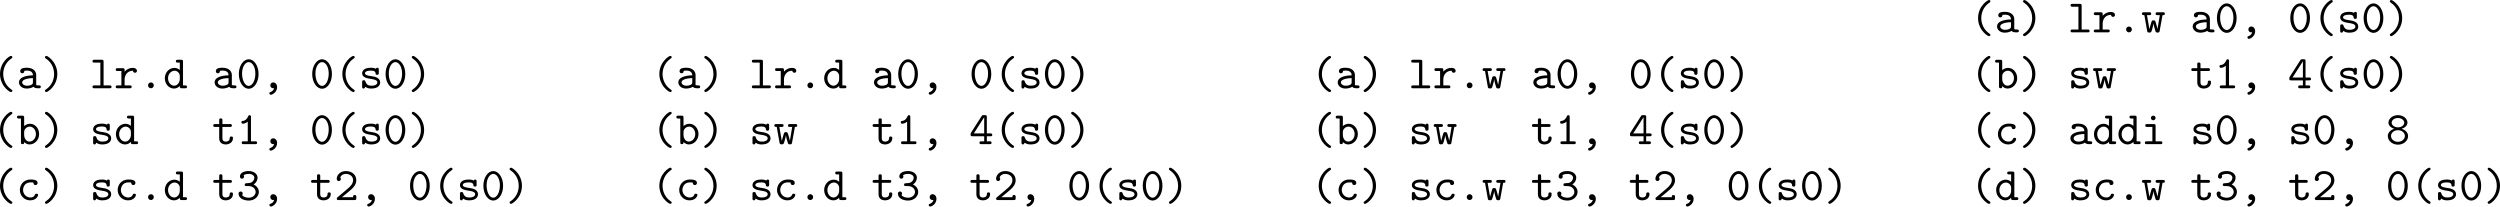
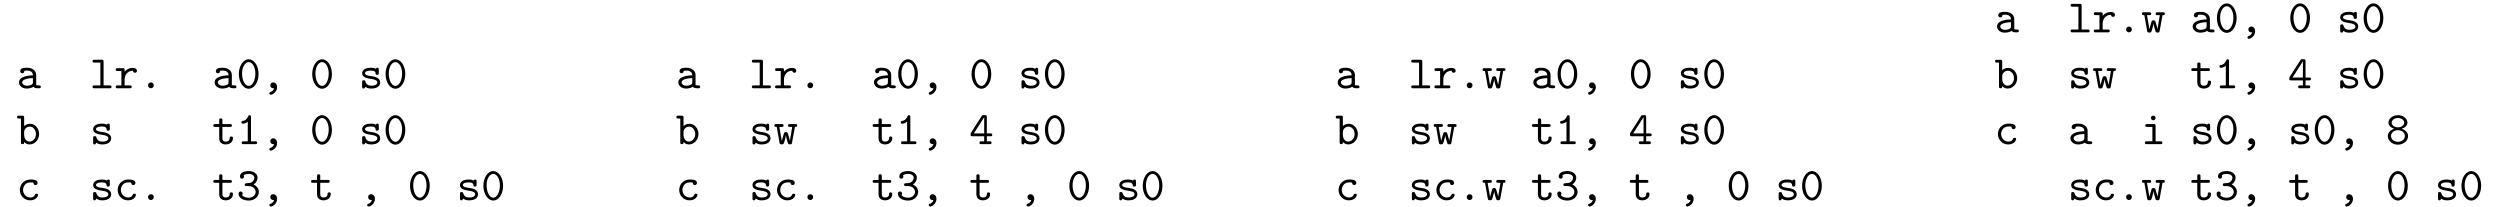
<svg xmlns="http://www.w3.org/2000/svg" xmlns:ns1="http://sodipodi.sourceforge.net/DTD/sodipodi-0.dtd" xmlns:ns2="http://www.inkscape.org/namespaces/inkscape" xmlns:xlink="http://www.w3.org/1999/xlink" width="534.711pt" height="44.178pt" viewBox="0 0 534.711 44.178" version="1.2" id="svg218" ns1:docname="memory_05_tmp.svg">
  <ns1:namedview id="namedview218" pagecolor="#ffffff" bordercolor="#000000" borderopacity="0.25" ns2:showpageshadow="2" ns2:pageopacity="0.0" ns2:pagecheckerboard="0" ns2:deskcolor="#d1d1d1" ns2:document-units="pt" />
  <defs id="defs21">
    <g id="g21">
      <symbol overflow="visible" id="glyph0-0">
-         <path style="stroke:none" d="" id="path1" />
-       </symbol>
+         </symbol>
      <symbol overflow="visible" id="glyph0-1">
-         <path style="stroke:none" d="m 4.359,0.531 c 0,-0.141 -0.078,-0.188 -0.25,-0.297 C 2.875,-0.609 2.406,-1.938 2.406,-3.047 c 0,-1 0.391,-2.391 1.719,-3.297 0.156,-0.109 0.234,-0.141 0.234,-0.297 0,-0.078 -0.047,-0.281 -0.312,-0.281 -0.281,0 -2.328,1.312 -2.328,3.875 0,1.188 0.469,2.078 0.812,2.578 0.531,0.734 1.281,1.281 1.516,1.281 0.266,0 0.312,-0.188 0.312,-0.281 z m 0,0" id="path2" />
-       </symbol>
+         </symbol>
      <symbol overflow="visible" id="glyph0-2">
        <path style="stroke:none" d="M 3.656,-0.312 C 3.875,-0.016 4.344,0 4.719,0 c 0.281,0 0.5,0 0.5,-0.312 0,-0.297 -0.25,-0.297 -0.391,-0.297 -0.422,0 -0.516,-0.047 -0.594,-0.078 v -2.156 c 0,-0.703 -0.547,-1.547 -1.984,-1.547 -0.422,0 -1.438,0 -1.438,0.734 0,0.297 0.203,0.453 0.438,0.453 0.156,0 0.438,-0.094 0.438,-0.453 0,-0.078 0.016,-0.094 0.219,-0.109 0.141,-0.016 0.266,-0.016 0.359,-0.016 0.75,0 1.266,0.312 1.266,1.016 -1.75,0.031 -2.984,0.531 -2.984,1.484 0,0.688 0.625,1.344 1.641,1.344 0.375,0 1,-0.078 1.469,-0.375 z m -0.125,-1.859 v 0.844 c 0,0.219 0,0.438 -0.375,0.609 -0.359,0.172 -0.812,0.172 -0.891,0.172 -0.625,0 -1.031,-0.344 -1.031,-0.734 0,-0.484 0.859,-0.859 2.297,-0.891 z m 0,0" id="path3" />
      </symbol>
      <symbol overflow="visible" id="glyph0-3">
-         <path style="stroke:none" d="m 3.516,-3.047 c 0,-1.188 -0.469,-2.094 -0.812,-2.578 -0.531,-0.734 -1.281,-1.297 -1.516,-1.297 -0.25,0 -0.312,0.203 -0.312,0.281 0,0.156 0.109,0.219 0.156,0.25 1.641,1.094 1.797,2.688 1.797,3.344 0,1 -0.375,2.375 -1.719,3.281 C 0.953,0.344 0.875,0.391 0.875,0.531 c 0,0.094 0.062,0.281 0.312,0.281 0.281,0 2.328,-1.312 2.328,-3.859 z m 0,0" id="path4" />
-       </symbol>
+         </symbol>
      <symbol overflow="visible" id="glyph0-4">
        <path style="stroke:none" d="m 2.953,-5.688 c 0,-0.297 -0.047,-0.406 -0.391,-0.406 H 0.984 c -0.156,0 -0.406,0 -0.406,0.312 0,0.297 0.266,0.297 0.406,0.297 h 1.281 v 4.875 h -1.281 c -0.156,0 -0.406,0 -0.406,0.312 C 0.578,0 0.844,0 0.984,0 H 4.25 c 0.156,0 0.406,0 0.406,-0.297 0,-0.312 -0.234,-0.312 -0.406,-0.312 H 2.953 Z m 0,0" id="path5" />
      </symbol>
      <symbol overflow="visible" id="glyph0-5">
        <path style="stroke:none" d="M 2.219,-1.859 C 2.219,-2.797 2.797,-3.75 4,-3.75 c 0.016,0.234 0.188,0.438 0.438,0.438 0.219,0 0.422,-0.156 0.422,-0.422 0,-0.203 -0.125,-0.625 -0.953,-0.625 -0.5,0 -1.141,0.188 -1.688,0.812 v -0.344 c 0,-0.312 -0.062,-0.406 -0.406,-0.406 H 0.719 c -0.156,0 -0.406,0 -0.406,0.297 0,0.312 0.25,0.312 0.406,0.312 h 0.812 v 3.078 h -0.812 c -0.156,0 -0.406,0 -0.406,0.297 C 0.312,0 0.562,0 0.719,0 H 3.312 c 0.156,0 0.422,0 0.422,-0.297 0,-0.312 -0.266,-0.312 -0.422,-0.312 H 2.219 Z m 0,0" id="path6" />
      </symbol>
      <symbol overflow="visible" id="glyph0-6">
        <path style="stroke:none" d="M 3.234,-0.625 C 3.234,-0.984 2.938,-1.25 2.625,-1.25 2.25,-1.25 2,-0.938 2,-0.625 2,-0.266 2.297,0 2.609,0 c 0.375,0 0.625,-0.312 0.625,-0.625 z m 0,0" id="path7" />
      </symbol>
      <symbol overflow="visible" id="glyph0-7">
-         <path style="stroke:none" d="m 3.562,-0.5 c 0,0.359 0,0.5 0.406,0.5 H 4.688 c 0.172,0 0.422,0 0.422,-0.312 0,-0.297 -0.266,-0.297 -0.406,-0.297 H 4.25 V -5.688 c 0,-0.297 -0.047,-0.406 -0.391,-0.406 H 3.125 c -0.156,0 -0.406,0 -0.406,0.312 0,0.297 0.266,0.297 0.406,0.297 H 3.562 V -3.906 C 3.234,-4.203 2.828,-4.359 2.406,-4.359 c -1.094,0 -2.047,0.953 -2.047,2.219 0,1.234 0.891,2.203 1.953,2.203 0.562,0 0.984,-0.266 1.25,-0.562 z m 0,-2.141 V -1.938 c 0,0.562 -0.438,1.391 -1.203,1.391 -0.719,0 -1.312,-0.703 -1.312,-1.594 C 1.047,-3.094 1.75,-3.75 2.438,-3.75 c 0.641,0 1.125,0.562 1.125,1.109 z m 0,0" id="path8" />
-       </symbol>
+         </symbol>
      <symbol overflow="visible" id="glyph0-8">
        <path style="stroke:none" d="m 4.719,-3.047 c 0,-1.844 -1.016,-3.156 -2.109,-3.156 C 1.5,-6.203 0.5,-4.859 0.5,-3.047 c 0,1.844 1.016,3.156 2.109,3.156 1.125,0 2.109,-1.328 2.109,-3.156 z M 2.609,-0.5 C 1.828,-0.5 1.188,-1.672 1.188,-3.156 c 0,-1.453 0.688,-2.438 1.422,-2.438 0.734,0 1.422,0.984 1.422,2.438 0,1.484 -0.641,2.656 -1.422,2.656 z m 0,0" id="path9" />
      </symbol>
      <symbol overflow="visible" id="glyph0-9">
        <path style="stroke:none" d="M 2.812,-0.031 C 2.656,0.594 2.188,0.75 2.078,0.781 1.969,0.812 1.797,0.875 1.797,1.062 c 0,0.156 0.141,0.328 0.312,0.328 0.328,0 1.344,-0.547 1.344,-1.641 0,-0.609 -0.391,-1 -0.828,-1 C 2.219,-1.25 2,-0.953 2,-0.625 2,-0.25 2.281,0 2.609,0 c 0.062,0 0.125,-0.016 0.203,-0.031 z m 0,0" id="path10" />
      </symbol>
      <symbol overflow="visible" id="glyph0-10">
        <path style="stroke:none" d="M 2.969,-2.547 C 2.734,-2.578 2.547,-2.609 2.297,-2.656 2,-2.703 1.328,-2.828 1.328,-3.203 c 0,-0.266 0.312,-0.578 1.266,-0.578 0.828,0 0.969,0.297 1,0.562 0,0.172 0.031,0.344 0.328,0.344 0.359,0 0.359,-0.219 0.359,-0.422 v -0.688 c 0,-0.156 0,-0.406 -0.297,-0.406 -0.25,0 -0.281,0.141 -0.312,0.219 -0.438,-0.219 -0.875,-0.219 -1.062,-0.219 -1.656,0 -1.891,0.828 -1.891,1.188 0,0.906 1.047,1.078 1.969,1.219 0.484,0.078 1.281,0.203 1.281,0.734 0,0.375 -0.375,0.703 -1.281,0.703 -0.469,0 -1.016,-0.109 -1.266,-0.891 -0.062,-0.172 -0.094,-0.281 -0.359,-0.281 -0.344,0 -0.344,0.203 -0.344,0.406 v 0.969 c 0,0.156 0,0.406 0.297,0.406 0.094,0 0.25,-0.016 0.375,-0.375 0.484,0.359 1.016,0.375 1.297,0.375 1.562,0 1.891,-0.828 1.891,-1.312 0,-1.031 -1.281,-1.25 -1.609,-1.297 z m 0,0" id="path11" />
      </symbol>
      <symbol overflow="visible" id="glyph0-11">
        <path style="stroke:none" d="m 1.656,-3.875 v -1.812 c 0,-0.297 -0.062,-0.406 -0.406,-0.406 H 0.531 c -0.156,0 -0.406,0 -0.406,0.312 0,0.297 0.25,0.297 0.391,0.297 H 0.969 V -0.406 C 0.969,-0.203 0.969,0 1.312,0 1.656,0 1.656,-0.203 1.656,-0.453 2.062,-0.031 2.5,0.062 2.812,0.062 c 1.078,0 2.047,-0.953 2.047,-2.219 0,-1.219 -0.875,-2.203 -1.938,-2.203 C 2.438,-4.359 2,-4.172 1.656,-3.875 Z m 0,1.969 V -2.625 c 0,-0.594 0.578,-1.125 1.203,-1.125 0.734,0 1.312,0.734 1.312,1.594 0,0.953 -0.688,1.609 -1.391,1.609 -0.781,0 -1.125,-0.875 -1.125,-1.359 z m 0,0" id="path12" />
      </symbol>
      <symbol overflow="visible" id="glyph0-12">
        <path style="stroke:none" d="m 2.219,-3.688 h 1.625 c 0.156,0 0.406,0 0.406,-0.297 0,-0.312 -0.25,-0.312 -0.406,-0.312 h -1.625 v -0.812 c 0,-0.188 0,-0.406 -0.344,-0.406 -0.344,0 -0.344,0.203 -0.344,0.406 v 0.812 h -0.875 c -0.156,0 -0.406,0 -0.406,0.312 0,0.297 0.25,0.297 0.391,0.297 H 1.531 V -1.25 c 0,0.953 0.672,1.312 1.406,1.312 0.734,0 1.531,-0.438 1.531,-1.312 0,-0.188 0,-0.391 -0.344,-0.391 -0.328,0 -0.344,0.203 -0.344,0.375 0,0.625 -0.578,0.719 -0.797,0.719 -0.766,0 -0.766,-0.516 -0.766,-0.766 z m 0,0" id="path13" />
      </symbol>
      <symbol overflow="visible" id="glyph0-13">
        <path style="stroke:none" d="m 3.094,-5.797 c 0,-0.156 0,-0.406 -0.297,-0.406 -0.188,0 -0.25,0.125 -0.297,0.234 C 2.125,-5.109 1.609,-5 1.422,-4.984 c -0.172,0.016 -0.375,0.031 -0.375,0.312 0,0.25 0.172,0.297 0.328,0.297 0.188,0 0.594,-0.062 1.031,-0.438 v 4.203 H 1.5 c -0.156,0 -0.391,0 -0.391,0.312 C 1.109,0 1.359,0 1.5,0 H 4 c 0.156,0 0.406,0 0.406,-0.297 0,-0.312 -0.234,-0.312 -0.406,-0.312 H 3.094 Z m 0,0" id="path14" />
      </symbol>
      <symbol overflow="visible" id="glyph0-14">
        <path style="stroke:none" d="m 4.641,-1.094 c 0,-0.266 -0.281,-0.266 -0.344,-0.266 -0.156,0 -0.266,0.016 -0.328,0.219 -0.062,0.125 -0.25,0.594 -0.984,0.594 -0.844,0 -1.562,-0.703 -1.562,-1.609 0,-0.469 0.266,-1.625 1.625,-1.625 0.203,0 0.594,0 0.594,0.094 0.016,0.344 0.203,0.484 0.438,0.484 0.234,0 0.453,-0.172 0.453,-0.453 0,-0.734 -1.047,-0.734 -1.484,-0.734 -1.719,0 -2.312,1.359 -2.312,2.234 0,1.203 0.938,2.219 2.188,2.219 1.391,0 1.719,-0.984 1.719,-1.156 z m 0,0" id="path15" />
      </symbol>
      <symbol overflow="visible" id="glyph0-15">
        <path style="stroke:none" d="M 3.656,-3.328 C 4.219,-3.688 4.5,-4.25 4.5,-4.797 c 0,-0.734 -0.734,-1.406 -1.875,-1.406 -1.203,0 -1.891,0.484 -1.891,1.172 0,0.328 0.25,0.469 0.438,0.469 0.219,0 0.438,-0.172 0.438,-0.453 0,-0.141 -0.047,-0.234 -0.078,-0.266 0.297,-0.312 1.016,-0.312 1.094,-0.312 0.688,0 1.188,0.359 1.188,0.812 0,0.297 -0.156,0.641 -0.422,0.859 C 3.078,-3.656 2.828,-3.641 2.469,-3.625 1.891,-3.578 1.75,-3.578 1.75,-3.297 c 0,0.312 0.234,0.312 0.391,0.312 h 0.469 c 0.984,0 1.484,0.672 1.484,1.25 C 4.094,-1.125 3.531,-0.5 2.625,-0.5 2.234,-0.5 1.469,-0.609 1.203,-1.078 1.25,-1.125 1.328,-1.188 1.328,-1.391 c 0,-0.234 -0.188,-0.438 -0.438,-0.438 -0.234,0 -0.453,0.156 -0.453,0.469 0,0.891 0.969,1.469 2.188,1.469 1.312,0 2.156,-0.922 2.156,-1.844 0,-0.703 -0.469,-1.297 -1.125,-1.594 z m 0,0" id="path16" />
      </symbol>
      <symbol overflow="visible" id="glyph0-16">
-         <path style="stroke:none" d="M 0.672,-0.578 C 0.578,-0.5 0.516,-0.453 0.516,-0.312 0.516,0 0.766,0 0.922,0 H 4.312 c 0.328,0 0.391,-0.094 0.391,-0.406 v -0.266 c 0,-0.188 0,-0.406 -0.344,-0.406 -0.344,0 -0.344,0.188 -0.344,0.469 h -2.375 c 0.594,-0.5 1.547,-1.25 1.984,-1.656 0.625,-0.562 1.078,-1.188 1.078,-1.984 0,-1.203 -1,-1.953 -2.219,-1.953 -1.172,0 -1.969,0.812 -1.969,1.672 0,0.359 0.281,0.469 0.453,0.469 0.203,0 0.438,-0.172 0.438,-0.438 0,-0.125 -0.047,-0.25 -0.141,-0.328 0.156,-0.453 0.625,-0.766 1.172,-0.766 0.812,0 1.578,0.453 1.578,1.344 0,0.688 -0.484,1.266 -1.141,1.812 z m 0,0" id="path17" />
-       </symbol>
+         </symbol>
      <symbol overflow="visible" id="glyph0-17">
        <path style="stroke:none" d="m 4.562,-3.688 c 0.297,0 0.5,0 0.5,-0.312 0,-0.297 -0.234,-0.297 -0.422,-0.297 H 3.5 c -0.188,0 -0.422,0 -0.422,0.297 0,0.312 0.234,0.312 0.422,0.312 h 0.484 l -0.5,2.969 C 3.438,-0.984 3.312,-1.438 3.188,-1.844 3.016,-2.469 2.984,-2.578 2.625,-2.578 c -0.094,0 -0.281,0 -0.391,0.219 -0.031,0.062 -0.438,1.438 -0.469,1.641 H 1.75 L 1.234,-3.688 H 1.719 c 0.188,0 0.422,0 0.422,-0.297 0,-0.312 -0.234,-0.312 -0.422,-0.312 H 0.578 c -0.172,0 -0.422,0 -0.422,0.297 0,0.312 0.219,0.312 0.516,0.312 l 0.594,3.344 c 0.047,0.234 0.062,0.391 0.469,0.391 0.406,0 0.422,-0.094 0.609,-0.703 0.25,-0.875 0.266,-1.016 0.281,-1.234 H 2.641 C 2.688,-1.375 3.062,-0.203 3.094,-0.125 c 0.125,0.172 0.312,0.172 0.422,0.172 0.375,0 0.406,-0.172 0.438,-0.391 z m 0,0" id="path18" />
      </symbol>
      <symbol overflow="visible" id="glyph0-18">
        <path style="stroke:none" d="M 0.375,-2.438 C 0.297,-2.297 0.297,-2.281 0.297,-2.078 0.297,-1.75 0.375,-1.688 0.688,-1.688 h 2.516 v 1.078 h -0.625 c -0.156,0 -0.391,0 -0.391,0.312 C 2.188,0 2.438,0 2.578,0 H 4.375 c 0.156,0 0.406,0 0.406,-0.297 0,-0.312 -0.25,-0.312 -0.406,-0.312 H 3.766 V -1.688 H 4.531 c 0.156,0 0.406,0 0.406,-0.297 0,-0.312 -0.25,-0.312 -0.406,-0.312 H 3.766 v -3.5 c 0,-0.328 -0.078,-0.406 -0.422,-0.406 H 3.078 c -0.25,0 -0.297,0 -0.422,0.203 z m 0.609,0.141 2.219,-3.469 v 3.469 z m 0,0" id="path19" />
      </symbol>
      <symbol overflow="visible" id="glyph0-19">
        <path style="stroke:none" d="m 3.078,-3.891 c 0,-0.312 -0.062,-0.406 -0.391,-0.406 H 1.266 c -0.156,0 -0.406,0 -0.406,0.297 0,0.312 0.25,0.312 0.406,0.312 h 1.125 v 3.078 H 1.188 c -0.156,0 -0.406,0 -0.406,0.312 C 0.781,0 1.031,0 1.188,0 H 4.125 c 0.156,0 0.406,0 0.406,-0.297 0,-0.312 -0.25,-0.312 -0.406,-0.312 H 3.078 Z m 0,-1.719 c 0,-0.266 -0.219,-0.484 -0.5,-0.484 -0.281,0 -0.5,0.219 -0.5,0.484 0,0.281 0.219,0.5 0.5,0.5 0.281,0 0.5,-0.219 0.5,-0.5 z m 0,0" id="path20" />
      </symbol>
      <symbol overflow="visible" id="glyph0-20">
        <path style="stroke:none" d="m 2.609,-3.594 c -0.719,0 -1.344,-0.438 -1.344,-1 0,-0.516 0.562,-1 1.344,-1 0.781,0 1.344,0.484 1.344,1 0,0.562 -0.609,1 -1.344,1 z m 0.797,0.312 c 0.797,-0.266 1.234,-0.75 1.234,-1.328 0,-0.812 -0.844,-1.594 -2.031,-1.594 -1.188,0 -2.031,0.797 -2.031,1.594 0,0.578 0.453,1.078 1.25,1.328 -0.75,0.203 -1.391,0.797 -1.391,1.547 0,0.969 0.922,1.844 2.172,1.844 1.266,0 2.172,-0.875 2.172,-1.844 0,-0.75 -0.641,-1.344 -1.375,-1.547 z M 2.609,-0.5 C 1.781,-0.5 1.125,-1.062 1.125,-1.75 c 0,-0.609 0.578,-1.234 1.484,-1.234 0.922,0 1.484,0.625 1.484,1.234 0,0.688 -0.656,1.25 -1.484,1.25 z m 0,0" id="path21" />
      </symbol>
    </g>
  </defs>
  <g id="surface1" transform="translate(-84.18,-364.382)">
    <g style="fill:#000000;fill-opacity:1" id="g23">
      <use xlink:href="#glyph0-1" x="82.461" y="383.259" id="use21" />
      <use xlink:href="#glyph0-2" x="87.691" y="383.259" id="use22" />
      <use xlink:href="#glyph0-3" x="92.922" y="383.259" id="use23" />
    </g>
    <g style="fill:#000000;fill-opacity:1" id="g27">
      <use xlink:href="#glyph0-4" x="103.382" y="383.259" id="use24" />
      <use xlink:href="#glyph0-5" x="108.613" y="383.259" id="use25" />
      <use xlink:href="#glyph0-6" x="113.843" y="383.259" id="use26" />
      <use xlink:href="#glyph0-7" x="119.074" y="383.259" id="use27" />
    </g>
    <g style="fill:#000000;fill-opacity:1" id="g30">
      <use xlink:href="#glyph0-2" x="129.534" y="383.259" id="use28" />
      <use xlink:href="#glyph0-8" x="134.765" y="383.259" id="use29" />
      <use xlink:href="#glyph0-9" x="139.995" y="383.259" id="use30" />
    </g>
    <g style="fill:#000000;fill-opacity:1" id="g35">
      <use xlink:href="#glyph0-8" x="150.456" y="383.259" id="use31" />
      <use xlink:href="#glyph0-1" x="155.686" y="383.259" id="use32" />
      <use xlink:href="#glyph0-10" x="160.916" y="383.259" id="use33" />
      <use xlink:href="#glyph0-8" x="166.147" y="383.259" id="use34" />
      <use xlink:href="#glyph0-3" x="171.377" y="383.259" id="use35" />
    </g>
    <g style="fill:#000000;fill-opacity:1" id="g38">
      <use xlink:href="#glyph0-1" x="82.461" y="395.214" id="use36" />
      <use xlink:href="#glyph0-11" x="87.691" y="395.214" id="use37" />
      <use xlink:href="#glyph0-3" x="92.922" y="395.214" id="use38" />
    </g>
    <g style="fill:#000000;fill-opacity:1" id="g40">
      <use xlink:href="#glyph0-10" x="103.382" y="395.214" id="use39" />
      <use xlink:href="#glyph0-7" x="108.613" y="395.214" id="use40" />
    </g>
    <g style="fill:#000000;fill-opacity:1" id="g43">
      <use xlink:href="#glyph0-12" x="129.534" y="395.214" id="use41" />
      <use xlink:href="#glyph0-13" x="134.765" y="395.214" id="use42" />
      <use xlink:href="#glyph0-9" x="139.995" y="395.214" id="use43" />
    </g>
    <g style="fill:#000000;fill-opacity:1" id="g48">
      <use xlink:href="#glyph0-8" x="150.456" y="395.214" id="use44" />
      <use xlink:href="#glyph0-1" x="155.686" y="395.214" id="use45" />
      <use xlink:href="#glyph0-10" x="160.916" y="395.214" id="use46" />
      <use xlink:href="#glyph0-8" x="166.147" y="395.214" id="use47" />
      <use xlink:href="#glyph0-3" x="171.377" y="395.214" id="use48" />
    </g>
    <g style="fill:#000000;fill-opacity:1" id="g51">
      <use xlink:href="#glyph0-1" x="82.461" y="407.169" id="use49" />
      <use xlink:href="#glyph0-14" x="87.691" y="407.169" id="use50" />
      <use xlink:href="#glyph0-3" x="92.922" y="407.169" id="use51" />
    </g>
    <g style="fill:#000000;fill-opacity:1" id="g55">
      <use xlink:href="#glyph0-10" x="103.382" y="407.169" id="use52" />
      <use xlink:href="#glyph0-14" x="108.613" y="407.169" id="use53" />
      <use xlink:href="#glyph0-6" x="113.843" y="407.169" id="use54" />
      <use xlink:href="#glyph0-7" x="119.074" y="407.169" id="use55" />
    </g>
    <g style="fill:#000000;fill-opacity:1" id="g58">
      <use xlink:href="#glyph0-12" x="129.534" y="407.169" id="use56" />
      <use xlink:href="#glyph0-15" x="134.765" y="407.169" id="use57" />
      <use xlink:href="#glyph0-9" x="139.995" y="407.169" id="use58" />
    </g>
    <g style="fill:#000000;fill-opacity:1" id="g61">
      <use xlink:href="#glyph0-12" x="150.456" y="407.169" id="use59" />
      <use xlink:href="#glyph0-16" x="155.686" y="407.169" id="use60" />
      <use xlink:href="#glyph0-9" x="160.916" y="407.169" id="use61" />
    </g>
    <g style="fill:#000000;fill-opacity:1" id="g66">
      <use xlink:href="#glyph0-8" x="171.377" y="407.169" id="use62" />
      <use xlink:href="#glyph0-1" x="176.608" y="407.169" id="use63" />
      <use xlink:href="#glyph0-10" x="181.838" y="407.169" id="use64" />
      <use xlink:href="#glyph0-8" x="187.068" y="407.169" id="use65" />
      <use xlink:href="#glyph0-3" x="192.299" y="407.169" id="use66" />
    </g>
    <g style="fill:#000000;fill-opacity:1" id="g69">
      <use xlink:href="#glyph0-1" x="223.486" y="383.259" id="use67" />
      <use xlink:href="#glyph0-2" x="228.716" y="383.259" id="use68" />
      <use xlink:href="#glyph0-3" x="233.947" y="383.259" id="use69" />
    </g>
    <g style="fill:#000000;fill-opacity:1" id="g73">
      <use xlink:href="#glyph0-4" x="244.407" y="383.259" id="use70" />
      <use xlink:href="#glyph0-5" x="249.638" y="383.259" id="use71" />
      <use xlink:href="#glyph0-6" x="254.868" y="383.259" id="use72" />
      <use xlink:href="#glyph0-7" x="260.099" y="383.259" id="use73" />
    </g>
    <g style="fill:#000000;fill-opacity:1" id="g76">
      <use xlink:href="#glyph0-2" x="270.559" y="383.259" id="use74" />
      <use xlink:href="#glyph0-8" x="275.79" y="383.259" id="use75" />
      <use xlink:href="#glyph0-9" x="281.02" y="383.259" id="use76" />
    </g>
    <g style="fill:#000000;fill-opacity:1" id="g81">
      <use xlink:href="#glyph0-8" x="291.481" y="383.259" id="use77" />
      <use xlink:href="#glyph0-1" x="296.711" y="383.259" id="use78" />
      <use xlink:href="#glyph0-10" x="301.941" y="383.259" id="use79" />
      <use xlink:href="#glyph0-8" x="307.172" y="383.259" id="use80" />
      <use xlink:href="#glyph0-3" x="312.402" y="383.259" id="use81" />
    </g>
    <g style="fill:#000000;fill-opacity:1" id="g84">
      <use xlink:href="#glyph0-1" x="223.486" y="395.214" id="use82" />
      <use xlink:href="#glyph0-11" x="228.716" y="395.214" id="use83" />
      <use xlink:href="#glyph0-3" x="233.947" y="395.214" id="use84" />
    </g>
    <g style="fill:#000000;fill-opacity:1" id="g86">
      <use xlink:href="#glyph0-10" x="244.407" y="395.214" id="use85" />
      <use xlink:href="#glyph0-17" x="249.638" y="395.214" id="use86" />
    </g>
    <g style="fill:#000000;fill-opacity:1" id="g89">
      <use xlink:href="#glyph0-12" x="270.559" y="395.214" id="use87" />
      <use xlink:href="#glyph0-13" x="275.79" y="395.214" id="use88" />
      <use xlink:href="#glyph0-9" x="281.02" y="395.214" id="use89" />
    </g>
    <g style="fill:#000000;fill-opacity:1" id="g94">
      <use xlink:href="#glyph0-18" x="291.481" y="395.214" id="use90" />
      <use xlink:href="#glyph0-1" x="296.711" y="395.214" id="use91" />
      <use xlink:href="#glyph0-10" x="301.941" y="395.214" id="use92" />
      <use xlink:href="#glyph0-8" x="307.172" y="395.214" id="use93" />
      <use xlink:href="#glyph0-3" x="312.402" y="395.214" id="use94" />
    </g>
    <g style="fill:#000000;fill-opacity:1" id="g97">
      <use xlink:href="#glyph0-1" x="223.486" y="407.169" id="use95" />
      <use xlink:href="#glyph0-14" x="228.716" y="407.169" id="use96" />
      <use xlink:href="#glyph0-3" x="233.947" y="407.169" id="use97" />
    </g>
    <g style="fill:#000000;fill-opacity:1" id="g101">
      <use xlink:href="#glyph0-10" x="244.407" y="407.169" id="use98" />
      <use xlink:href="#glyph0-14" x="249.638" y="407.169" id="use99" />
      <use xlink:href="#glyph0-6" x="254.868" y="407.169" id="use100" />
      <use xlink:href="#glyph0-7" x="260.099" y="407.169" id="use101" />
    </g>
    <g style="fill:#000000;fill-opacity:1" id="g104">
      <use xlink:href="#glyph0-12" x="270.559" y="407.169" id="use102" />
      <use xlink:href="#glyph0-15" x="275.79" y="407.169" id="use103" />
      <use xlink:href="#glyph0-9" x="281.02" y="407.169" id="use104" />
    </g>
    <g style="fill:#000000;fill-opacity:1" id="g107">
      <use xlink:href="#glyph0-12" x="291.481" y="407.169" id="use105" />
      <use xlink:href="#glyph0-16" x="296.711" y="407.169" id="use106" />
      <use xlink:href="#glyph0-9" x="301.941" y="407.169" id="use107" />
    </g>
    <g style="fill:#000000;fill-opacity:1" id="g112">
      <use xlink:href="#glyph0-8" x="312.402" y="407.169" id="use108" />
      <use xlink:href="#glyph0-1" x="317.633" y="407.169" id="use109" />
      <use xlink:href="#glyph0-10" x="322.863" y="407.169" id="use110" />
      <use xlink:href="#glyph0-8" x="328.093" y="407.169" id="use111" />
      <use xlink:href="#glyph0-3" x="333.324" y="407.169" id="use112" />
    </g>
    <g style="fill:#000000;fill-opacity:1" id="g115">
      <use xlink:href="#glyph0-1" x="364.512" y="383.259" id="use113" />
      <use xlink:href="#glyph0-2" x="369.742" y="383.259" id="use114" />
      <use xlink:href="#glyph0-3" x="374.973" y="383.259" id="use115" />
    </g>
    <g style="fill:#000000;fill-opacity:1" id="g119">
      <use xlink:href="#glyph0-4" x="385.433" y="383.259" id="use116" />
      <use xlink:href="#glyph0-5" x="390.664" y="383.259" id="use117" />
      <use xlink:href="#glyph0-6" x="395.894" y="383.259" id="use118" />
      <use xlink:href="#glyph0-17" x="401.125" y="383.259" id="use119" />
    </g>
    <g style="fill:#000000;fill-opacity:1" id="g122">
      <use xlink:href="#glyph0-2" x="411.585" y="383.259" id="use120" />
      <use xlink:href="#glyph0-8" x="416.816" y="383.259" id="use121" />
      <use xlink:href="#glyph0-9" x="422.046" y="383.259" id="use122" />
    </g>
    <g style="fill:#000000;fill-opacity:1" id="g127">
      <use xlink:href="#glyph0-8" x="432.507" y="383.259" id="use123" />
      <use xlink:href="#glyph0-1" x="437.737" y="383.259" id="use124" />
      <use xlink:href="#glyph0-10" x="442.967" y="383.259" id="use125" />
      <use xlink:href="#glyph0-8" x="448.198" y="383.259" id="use126" />
      <use xlink:href="#glyph0-3" x="453.428" y="383.259" id="use127" />
    </g>
    <g style="fill:#000000;fill-opacity:1" id="g130">
      <use xlink:href="#glyph0-1" x="364.512" y="395.214" id="use128" />
      <use xlink:href="#glyph0-11" x="369.742" y="395.214" id="use129" />
      <use xlink:href="#glyph0-3" x="374.973" y="395.214" id="use130" />
    </g>
    <g style="fill:#000000;fill-opacity:1" id="g132">
      <use xlink:href="#glyph0-10" x="385.433" y="395.214" id="use131" />
      <use xlink:href="#glyph0-17" x="390.664" y="395.214" id="use132" />
    </g>
    <g style="fill:#000000;fill-opacity:1" id="g135">
      <use xlink:href="#glyph0-12" x="411.585" y="395.214" id="use133" />
      <use xlink:href="#glyph0-13" x="416.816" y="395.214" id="use134" />
      <use xlink:href="#glyph0-9" x="422.046" y="395.214" id="use135" />
    </g>
    <g style="fill:#000000;fill-opacity:1" id="g140">
      <use xlink:href="#glyph0-18" x="432.507" y="395.214" id="use136" />
      <use xlink:href="#glyph0-1" x="437.737" y="395.214" id="use137" />
      <use xlink:href="#glyph0-10" x="442.967" y="395.214" id="use138" />
      <use xlink:href="#glyph0-8" x="448.198" y="395.214" id="use139" />
      <use xlink:href="#glyph0-3" x="453.428" y="395.214" id="use140" />
    </g>
    <g style="fill:#000000;fill-opacity:1" id="g143">
      <use xlink:href="#glyph0-1" x="364.512" y="407.169" id="use141" />
      <use xlink:href="#glyph0-14" x="369.742" y="407.169" id="use142" />
      <use xlink:href="#glyph0-3" x="374.973" y="407.169" id="use143" />
    </g>
    <g style="fill:#000000;fill-opacity:1" id="g147">
      <use xlink:href="#glyph0-10" x="385.433" y="407.169" id="use144" />
      <use xlink:href="#glyph0-14" x="390.664" y="407.169" id="use145" />
      <use xlink:href="#glyph0-6" x="395.894" y="407.169" id="use146" />
      <use xlink:href="#glyph0-17" x="401.125" y="407.169" id="use147" />
    </g>
    <g style="fill:#000000;fill-opacity:1" id="g150">
      <use xlink:href="#glyph0-12" x="411.585" y="407.169" id="use148" />
      <use xlink:href="#glyph0-15" x="416.816" y="407.169" id="use149" />
      <use xlink:href="#glyph0-9" x="422.046" y="407.169" id="use150" />
    </g>
    <g style="fill:#000000;fill-opacity:1" id="g153">
      <use xlink:href="#glyph0-12" x="432.507" y="407.169" id="use151" />
      <use xlink:href="#glyph0-16" x="437.737" y="407.169" id="use152" />
      <use xlink:href="#glyph0-9" x="442.967" y="407.169" id="use153" />
    </g>
    <g style="fill:#000000;fill-opacity:1" id="g158">
      <use xlink:href="#glyph0-8" x="453.428" y="407.169" id="use154" />
      <use xlink:href="#glyph0-1" x="458.659" y="407.169" id="use155" />
      <use xlink:href="#glyph0-10" x="463.889" y="407.169" id="use156" />
      <use xlink:href="#glyph0-8" x="469.119" y="407.169" id="use157" />
      <use xlink:href="#glyph0-3" x="474.35" y="407.169" id="use158" />
    </g>
    <g style="fill:#000000;fill-opacity:1" id="g161">
      <use xlink:href="#glyph0-1" x="505.537" y="371.304" id="use159" />
      <use xlink:href="#glyph0-2" x="510.767" y="371.304" id="use160" />
      <use xlink:href="#glyph0-3" x="515.998" y="371.304" id="use161" />
    </g>
    <g style="fill:#000000;fill-opacity:1" id="g165">
      <use xlink:href="#glyph0-4" x="526.458" y="371.304" id="use162" />
      <use xlink:href="#glyph0-5" x="531.689" y="371.304" id="use163" />
      <use xlink:href="#glyph0-6" x="536.919" y="371.304" id="use164" />
      <use xlink:href="#glyph0-17" x="542.15" y="371.304" id="use165" />
    </g>
    <g style="fill:#000000;fill-opacity:1" id="g168">
      <use xlink:href="#glyph0-2" x="552.61" y="371.304" id="use166" />
      <use xlink:href="#glyph0-8" x="557.841" y="371.304" id="use167" />
      <use xlink:href="#glyph0-9" x="563.071" y="371.304" id="use168" />
    </g>
    <g style="fill:#000000;fill-opacity:1" id="g173">
      <use xlink:href="#glyph0-8" x="573.532" y="371.304" id="use169" />
      <use xlink:href="#glyph0-1" x="578.762" y="371.304" id="use170" />
      <use xlink:href="#glyph0-10" x="583.992" y="371.304" id="use171" />
      <use xlink:href="#glyph0-8" x="589.223" y="371.304" id="use172" />
      <use xlink:href="#glyph0-3" x="594.453" y="371.304" id="use173" />
    </g>
    <g style="fill:#000000;fill-opacity:1" id="g176">
      <use xlink:href="#glyph0-1" x="505.537" y="383.259" id="use174" />
      <use xlink:href="#glyph0-11" x="510.767" y="383.259" id="use175" />
      <use xlink:href="#glyph0-3" x="515.998" y="383.259" id="use176" />
    </g>
    <g style="fill:#000000;fill-opacity:1" id="g178">
      <use xlink:href="#glyph0-10" x="526.458" y="383.259" id="use177" />
      <use xlink:href="#glyph0-17" x="531.689" y="383.259" id="use178" />
    </g>
    <g style="fill:#000000;fill-opacity:1" id="g181">
      <use xlink:href="#glyph0-12" x="552.61" y="383.259" id="use179" />
      <use xlink:href="#glyph0-13" x="557.841" y="383.259" id="use180" />
      <use xlink:href="#glyph0-9" x="563.071" y="383.259" id="use181" />
    </g>
    <g style="fill:#000000;fill-opacity:1" id="g186">
      <use xlink:href="#glyph0-18" x="573.532" y="383.259" id="use182" />
      <use xlink:href="#glyph0-1" x="578.762" y="383.259" id="use183" />
      <use xlink:href="#glyph0-10" x="583.992" y="383.259" id="use184" />
      <use xlink:href="#glyph0-8" x="589.223" y="383.259" id="use185" />
      <use xlink:href="#glyph0-3" x="594.453" y="383.259" id="use186" />
    </g>
    <g style="fill:#000000;fill-opacity:1" id="g189">
      <use xlink:href="#glyph0-1" x="505.537" y="395.214" id="use187" />
      <use xlink:href="#glyph0-14" x="510.767" y="395.214" id="use188" />
      <use xlink:href="#glyph0-3" x="515.998" y="395.214" id="use189" />
    </g>
    <g style="fill:#000000;fill-opacity:1" id="g193">
      <use xlink:href="#glyph0-2" x="526.458" y="395.214" id="use190" />
      <use xlink:href="#glyph0-7" x="531.689" y="395.214" id="use191" />
      <use xlink:href="#glyph0-7" x="536.919" y="395.214" id="use192" />
      <use xlink:href="#glyph0-19" x="542.15" y="395.214" id="use193" />
    </g>
    <g style="fill:#000000;fill-opacity:1" id="g196">
      <use xlink:href="#glyph0-10" x="552.61" y="395.214" id="use194" />
      <use xlink:href="#glyph0-8" x="557.841" y="395.214" id="use195" />
      <use xlink:href="#glyph0-9" x="563.071" y="395.214" id="use196" />
    </g>
    <g style="fill:#000000;fill-opacity:1" id="g199">
      <use xlink:href="#glyph0-10" x="573.532" y="395.214" id="use197" />
      <use xlink:href="#glyph0-8" x="578.762" y="395.214" id="use198" />
      <use xlink:href="#glyph0-9" x="583.992" y="395.214" id="use199" />
    </g>
    <g style="fill:#000000;fill-opacity:1" id="g200">
      <use xlink:href="#glyph0-20" x="594.453" y="395.214" id="use200" />
    </g>
    <g style="fill:#000000;fill-opacity:1" id="g203">
      <use xlink:href="#glyph0-1" x="505.537" y="407.169" id="use201" />
      <use xlink:href="#glyph0-7" x="510.767" y="407.169" id="use202" />
      <use xlink:href="#glyph0-3" x="515.998" y="407.169" id="use203" />
    </g>
    <g style="fill:#000000;fill-opacity:1" id="g207">
      <use xlink:href="#glyph0-10" x="526.458" y="407.169" id="use204" />
      <use xlink:href="#glyph0-14" x="531.689" y="407.169" id="use205" />
      <use xlink:href="#glyph0-6" x="536.919" y="407.169" id="use206" />
      <use xlink:href="#glyph0-17" x="542.15" y="407.169" id="use207" />
    </g>
    <g style="fill:#000000;fill-opacity:1" id="g210">
      <use xlink:href="#glyph0-12" x="552.61" y="407.169" id="use208" />
      <use xlink:href="#glyph0-15" x="557.841" y="407.169" id="use209" />
      <use xlink:href="#glyph0-9" x="563.071" y="407.169" id="use210" />
    </g>
    <g style="fill:#000000;fill-opacity:1" id="g213">
      <use xlink:href="#glyph0-12" x="573.532" y="407.169" id="use211" />
      <use xlink:href="#glyph0-16" x="578.762" y="407.169" id="use212" />
      <use xlink:href="#glyph0-9" x="583.992" y="407.169" id="use213" />
    </g>
    <g style="fill:#000000;fill-opacity:1" id="g218">
      <use xlink:href="#glyph0-8" x="594.453" y="407.169" id="use214" />
      <use xlink:href="#glyph0-1" x="599.684" y="407.169" id="use215" />
      <use xlink:href="#glyph0-10" x="604.914" y="407.169" id="use216" />
      <use xlink:href="#glyph0-8" x="610.144" y="407.169" id="use217" />
      <use xlink:href="#glyph0-3" x="615.375" y="407.169" id="use218" />
    </g>
  </g>
</svg>